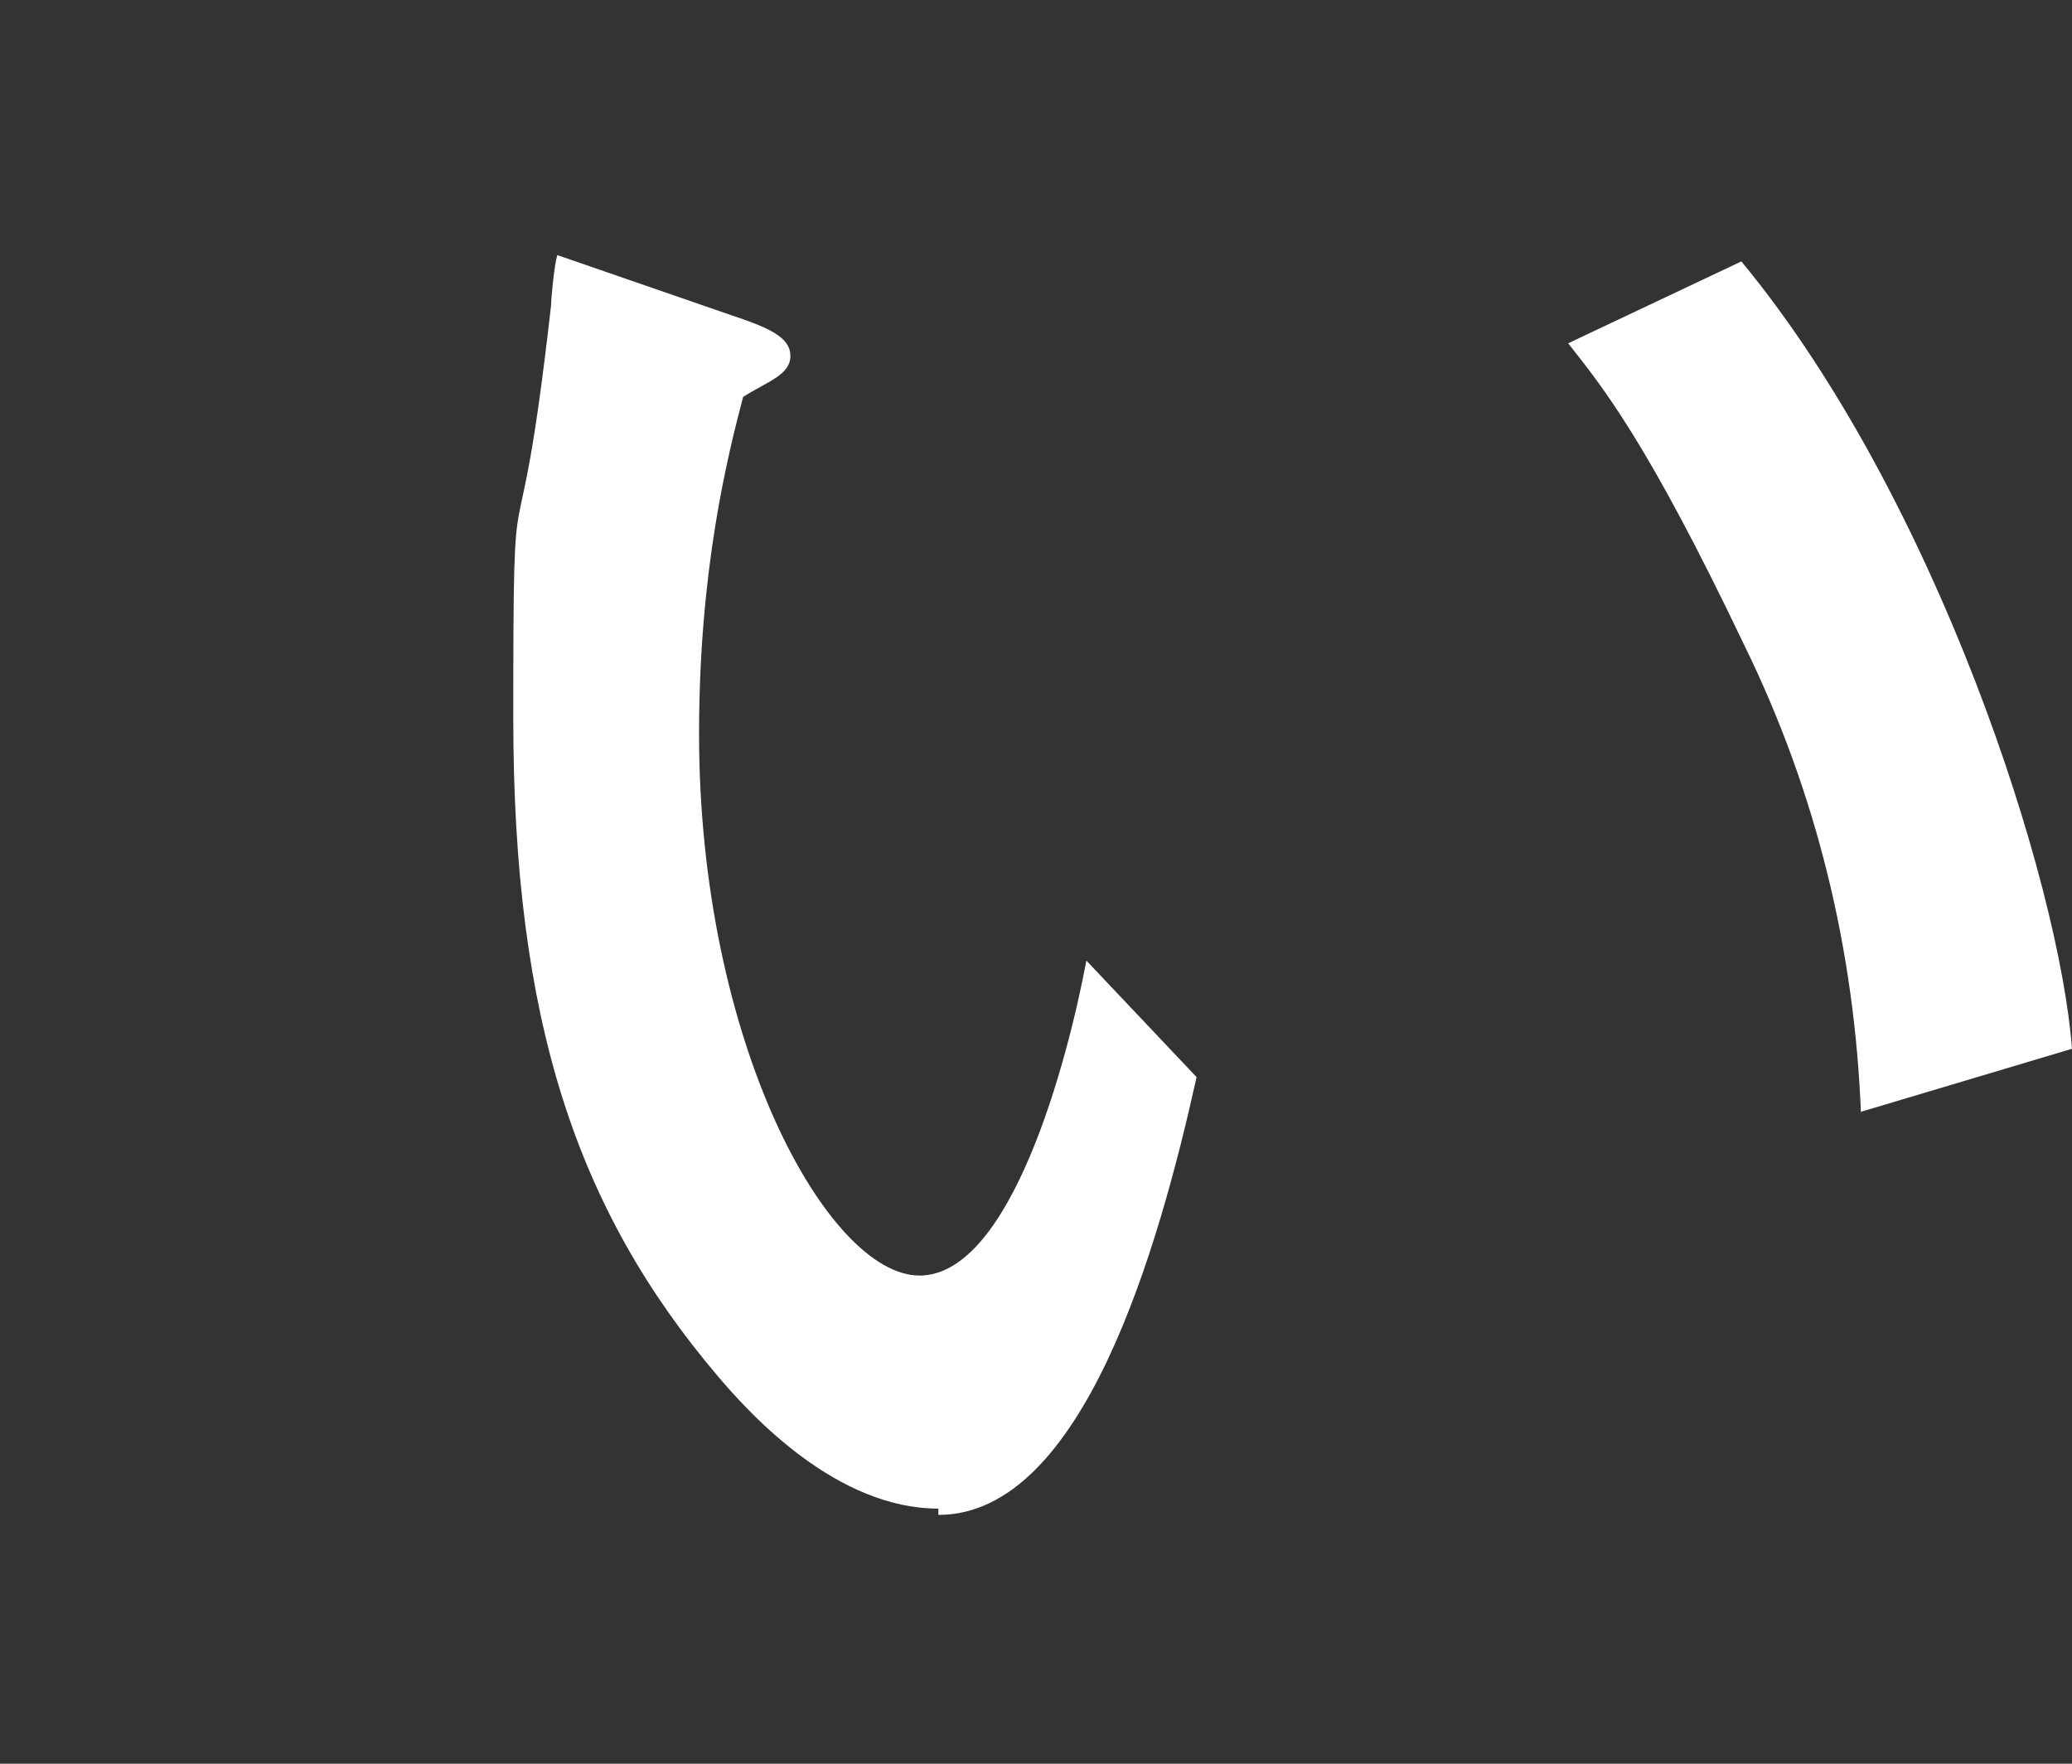
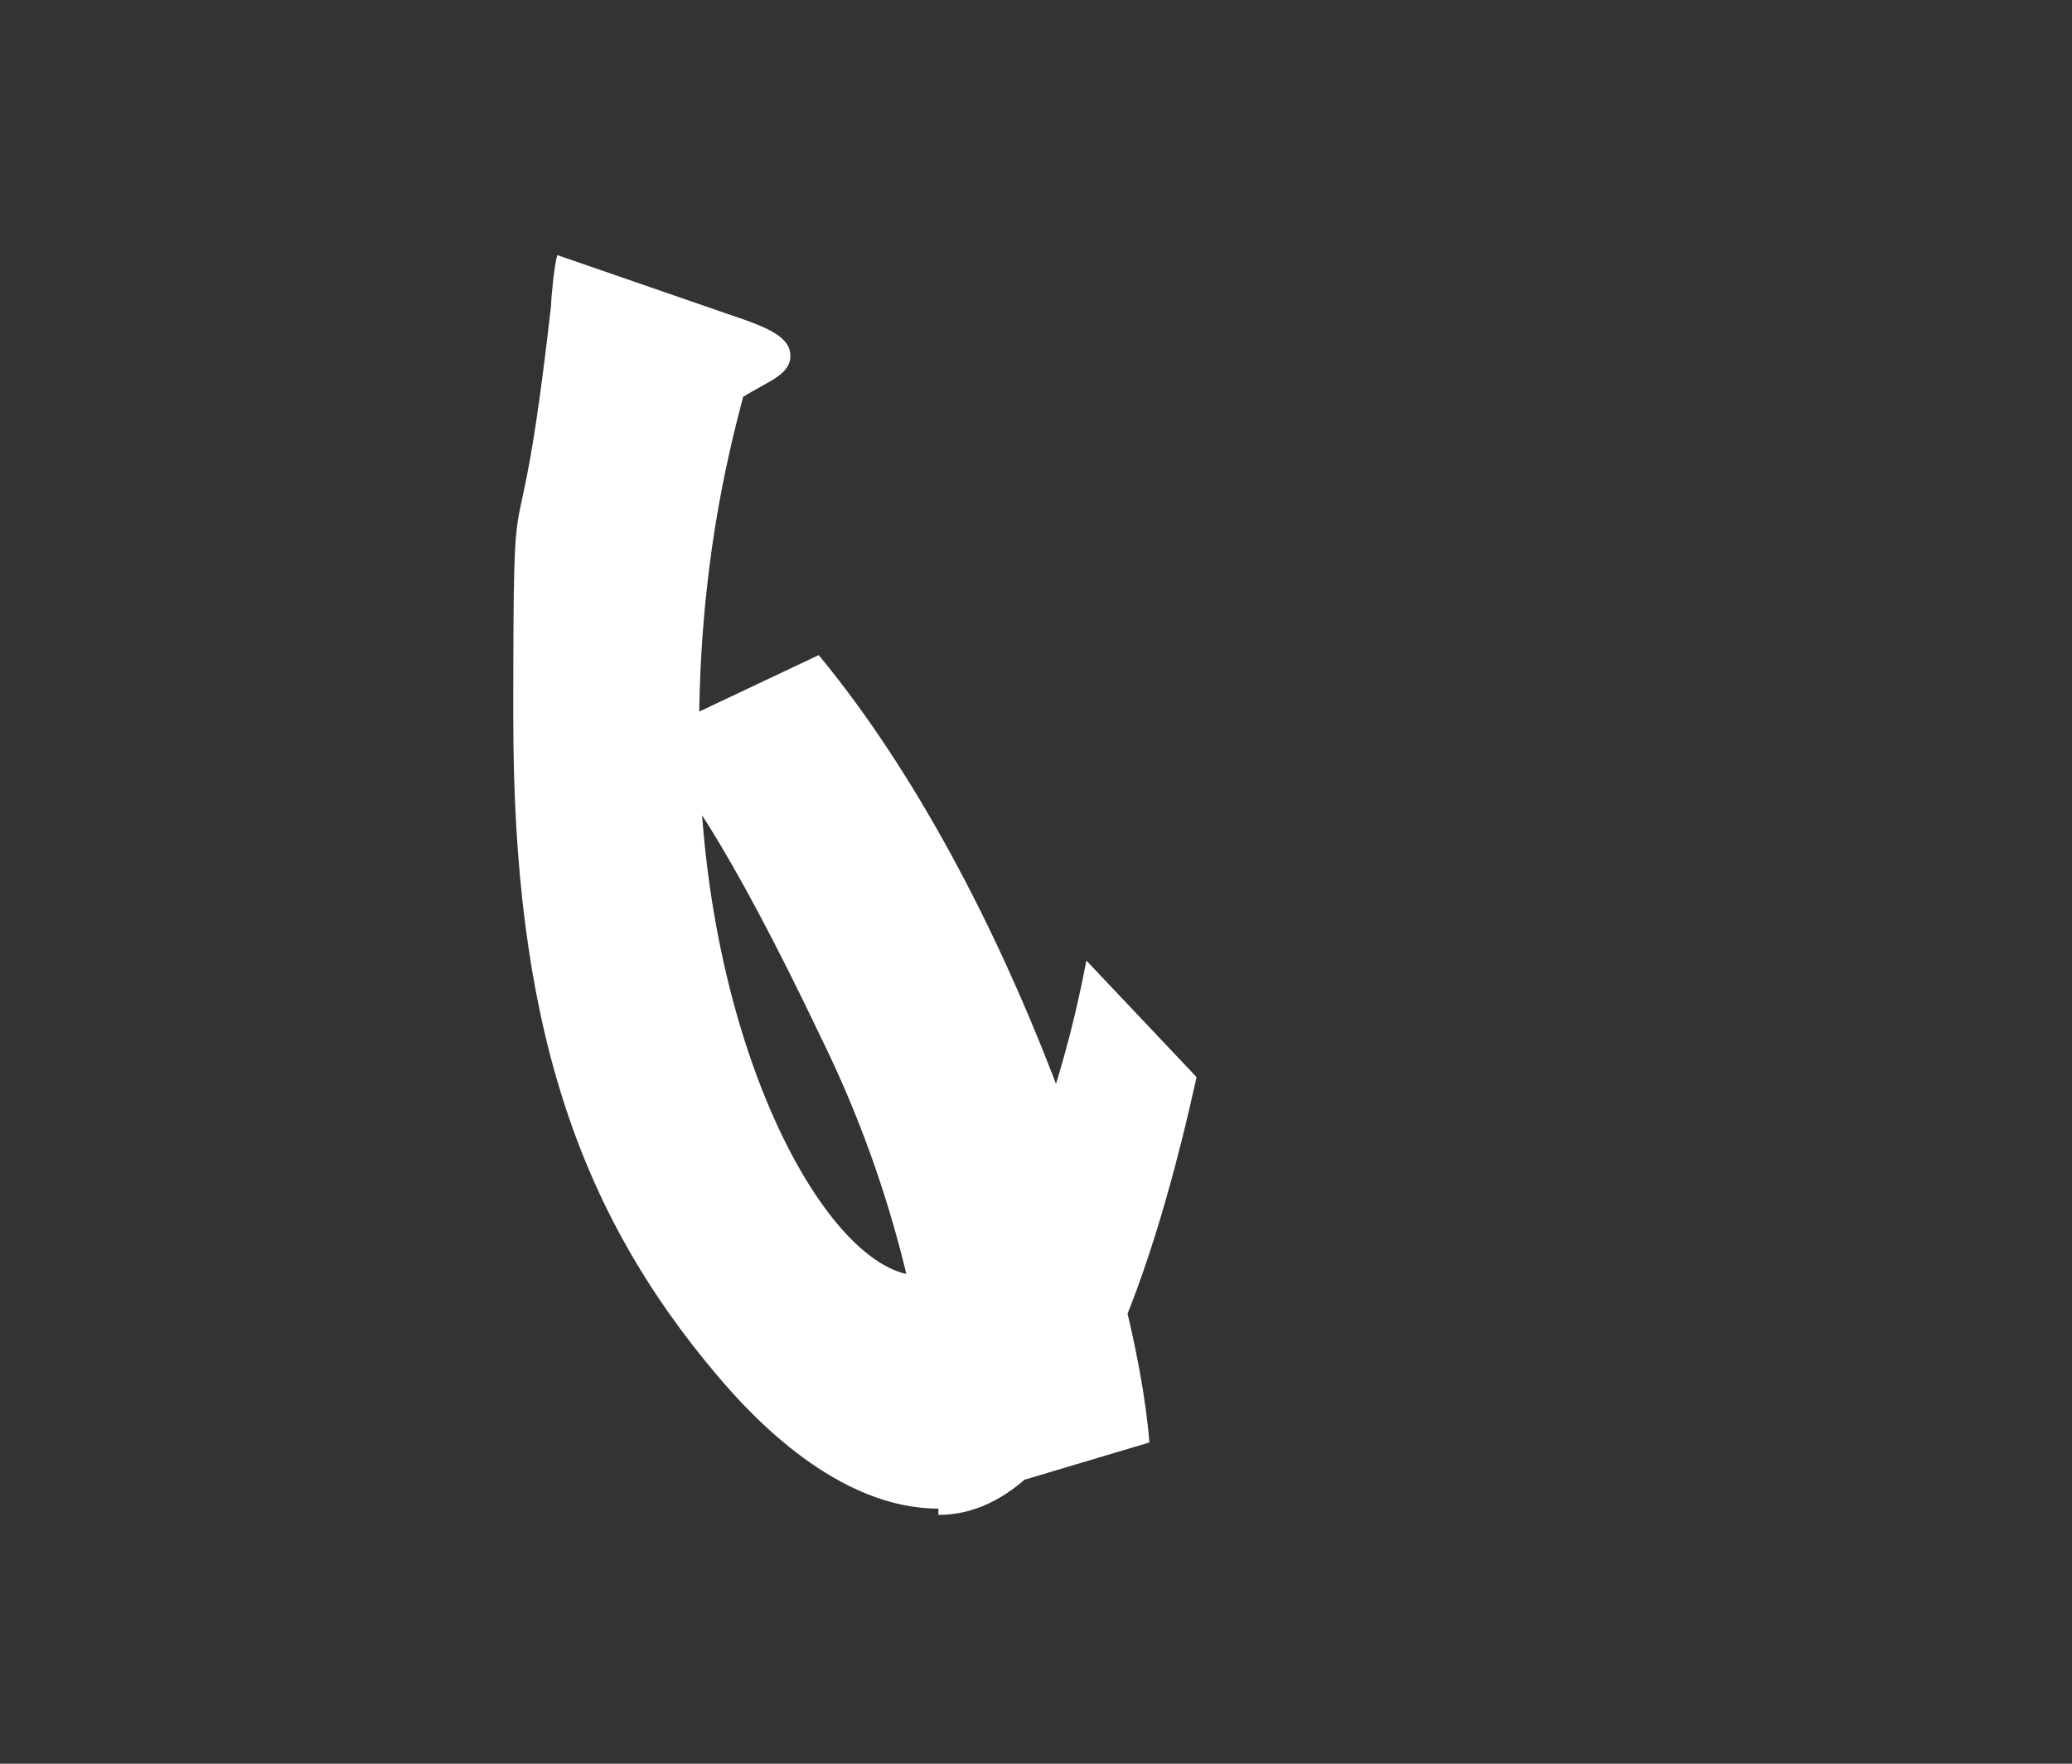
<svg xmlns="http://www.w3.org/2000/svg" version="1.1" viewBox="0 0 65.8 56">
  <rect x="0" y="0" width="65.8" height="56" fill="#333333" stroke="none" />
  <defs>
    <style>
      .cls-1 {
        fill: #fff;
      }
    </style>
  </defs>
  <g>
    <g id="_レイヤー_1" data-name="レイヤー_1">
      <g id="a">
-         <path class="cls-1" d="M29.8,47.9c-3.2,0-5.9-2.9-7-4.2-4.5-5.3-6.5-11.3-6.5-20.9s.1-3.4,1.2-13.1c0-.2.1-1.3.2-1.6l5.5,1.9c1.2.4,1.9.7,1.9,1.3s-.7.8-1.5,1.3c-.5,1.9-1.4,5.5-1.4,10.7,0,9.8,4.1,17.2,7,17.2s4.7-6.8,5.3-10l3.5,3.7c-1.2,5.4-3.6,13.9-8.2,13.9v-.2ZM59.1,35.4c-.2-5.2-1.4-10.2-3.7-14.9-3.1-6.5-4.5-8.2-5.6-9.6l5.5-2.6c6.2,7.5,10.1,19.7,10.5,25l-6.7,2h0Z" />
+         <path class="cls-1" d="M29.8,47.9c-3.2,0-5.9-2.9-7-4.2-4.5-5.3-6.5-11.3-6.5-20.9s.1-3.4,1.2-13.1c0-.2.1-1.3.2-1.6l5.5,1.9c1.2.4,1.9.7,1.9,1.3s-.7.8-1.5,1.3c-.5,1.9-1.4,5.5-1.4,10.7,0,9.8,4.1,17.2,7,17.2s4.7-6.8,5.3-10l3.5,3.7c-1.2,5.4-3.6,13.9-8.2,13.9v-.2Zc-.2-5.2-1.4-10.2-3.7-14.9-3.1-6.5-4.5-8.2-5.6-9.6l5.5-2.6c6.2,7.5,10.1,19.7,10.5,25l-6.7,2h0Z" />
      </g>
    </g>
  </g>
</svg>